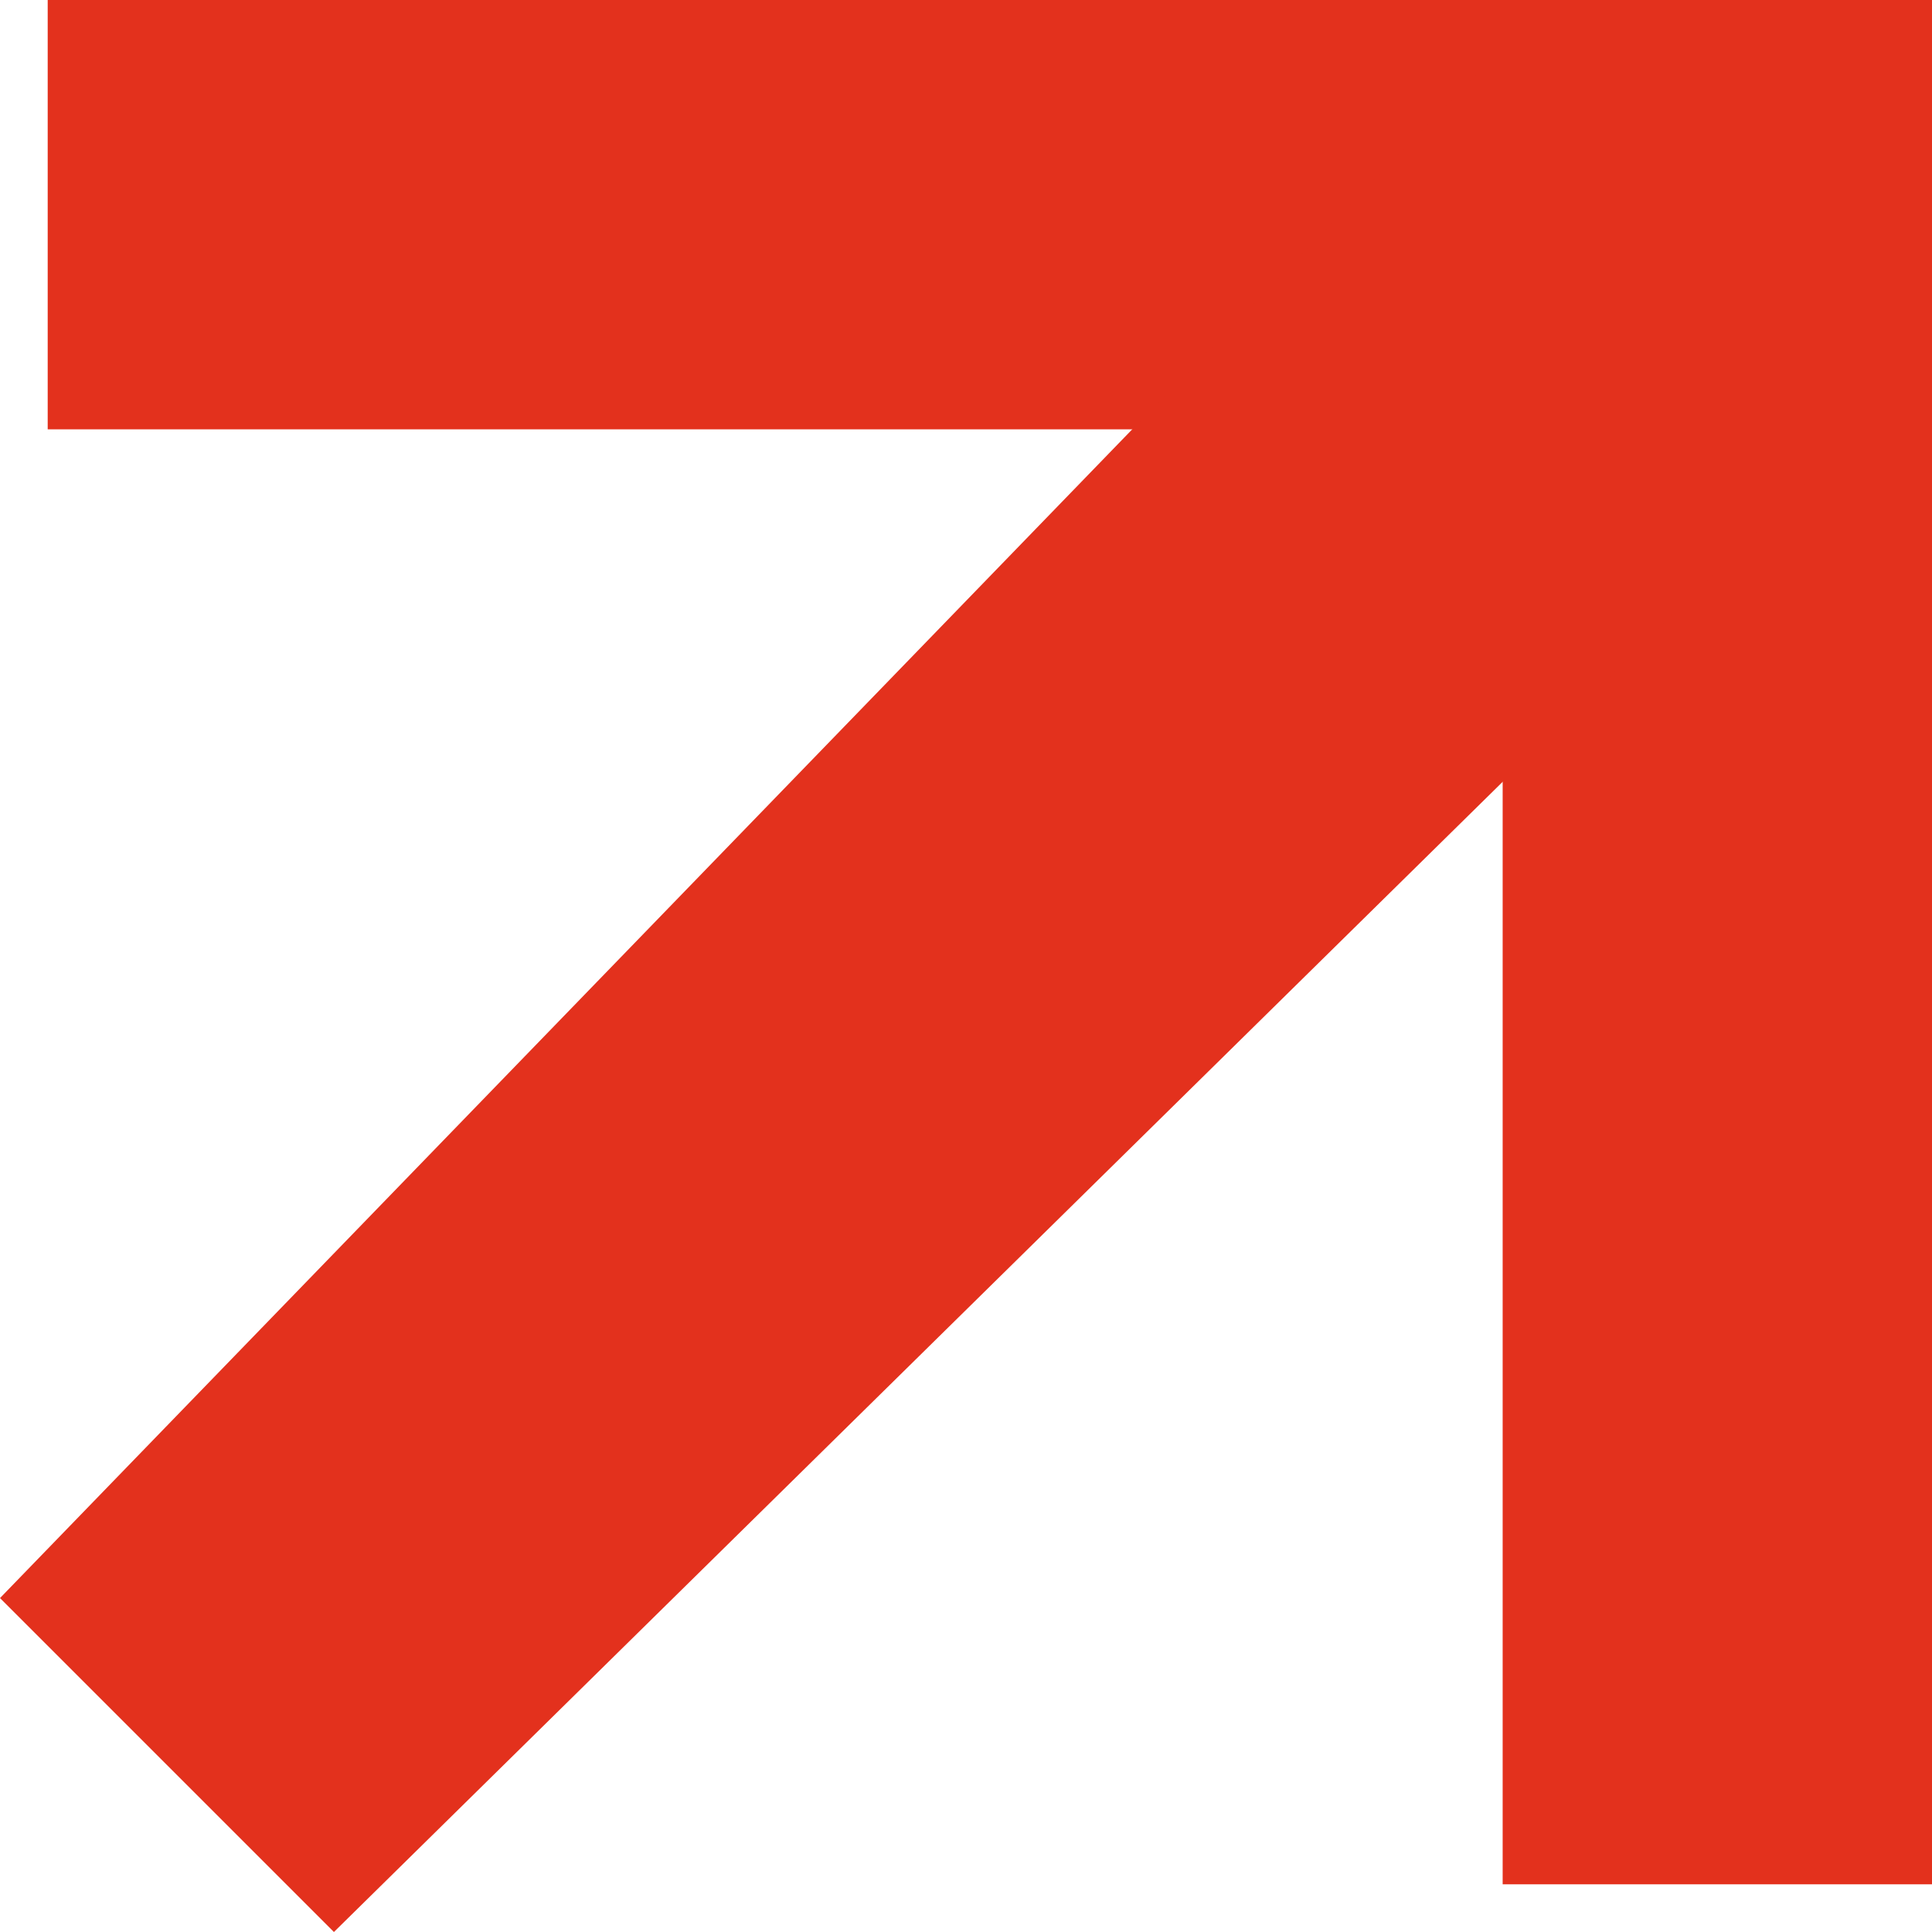
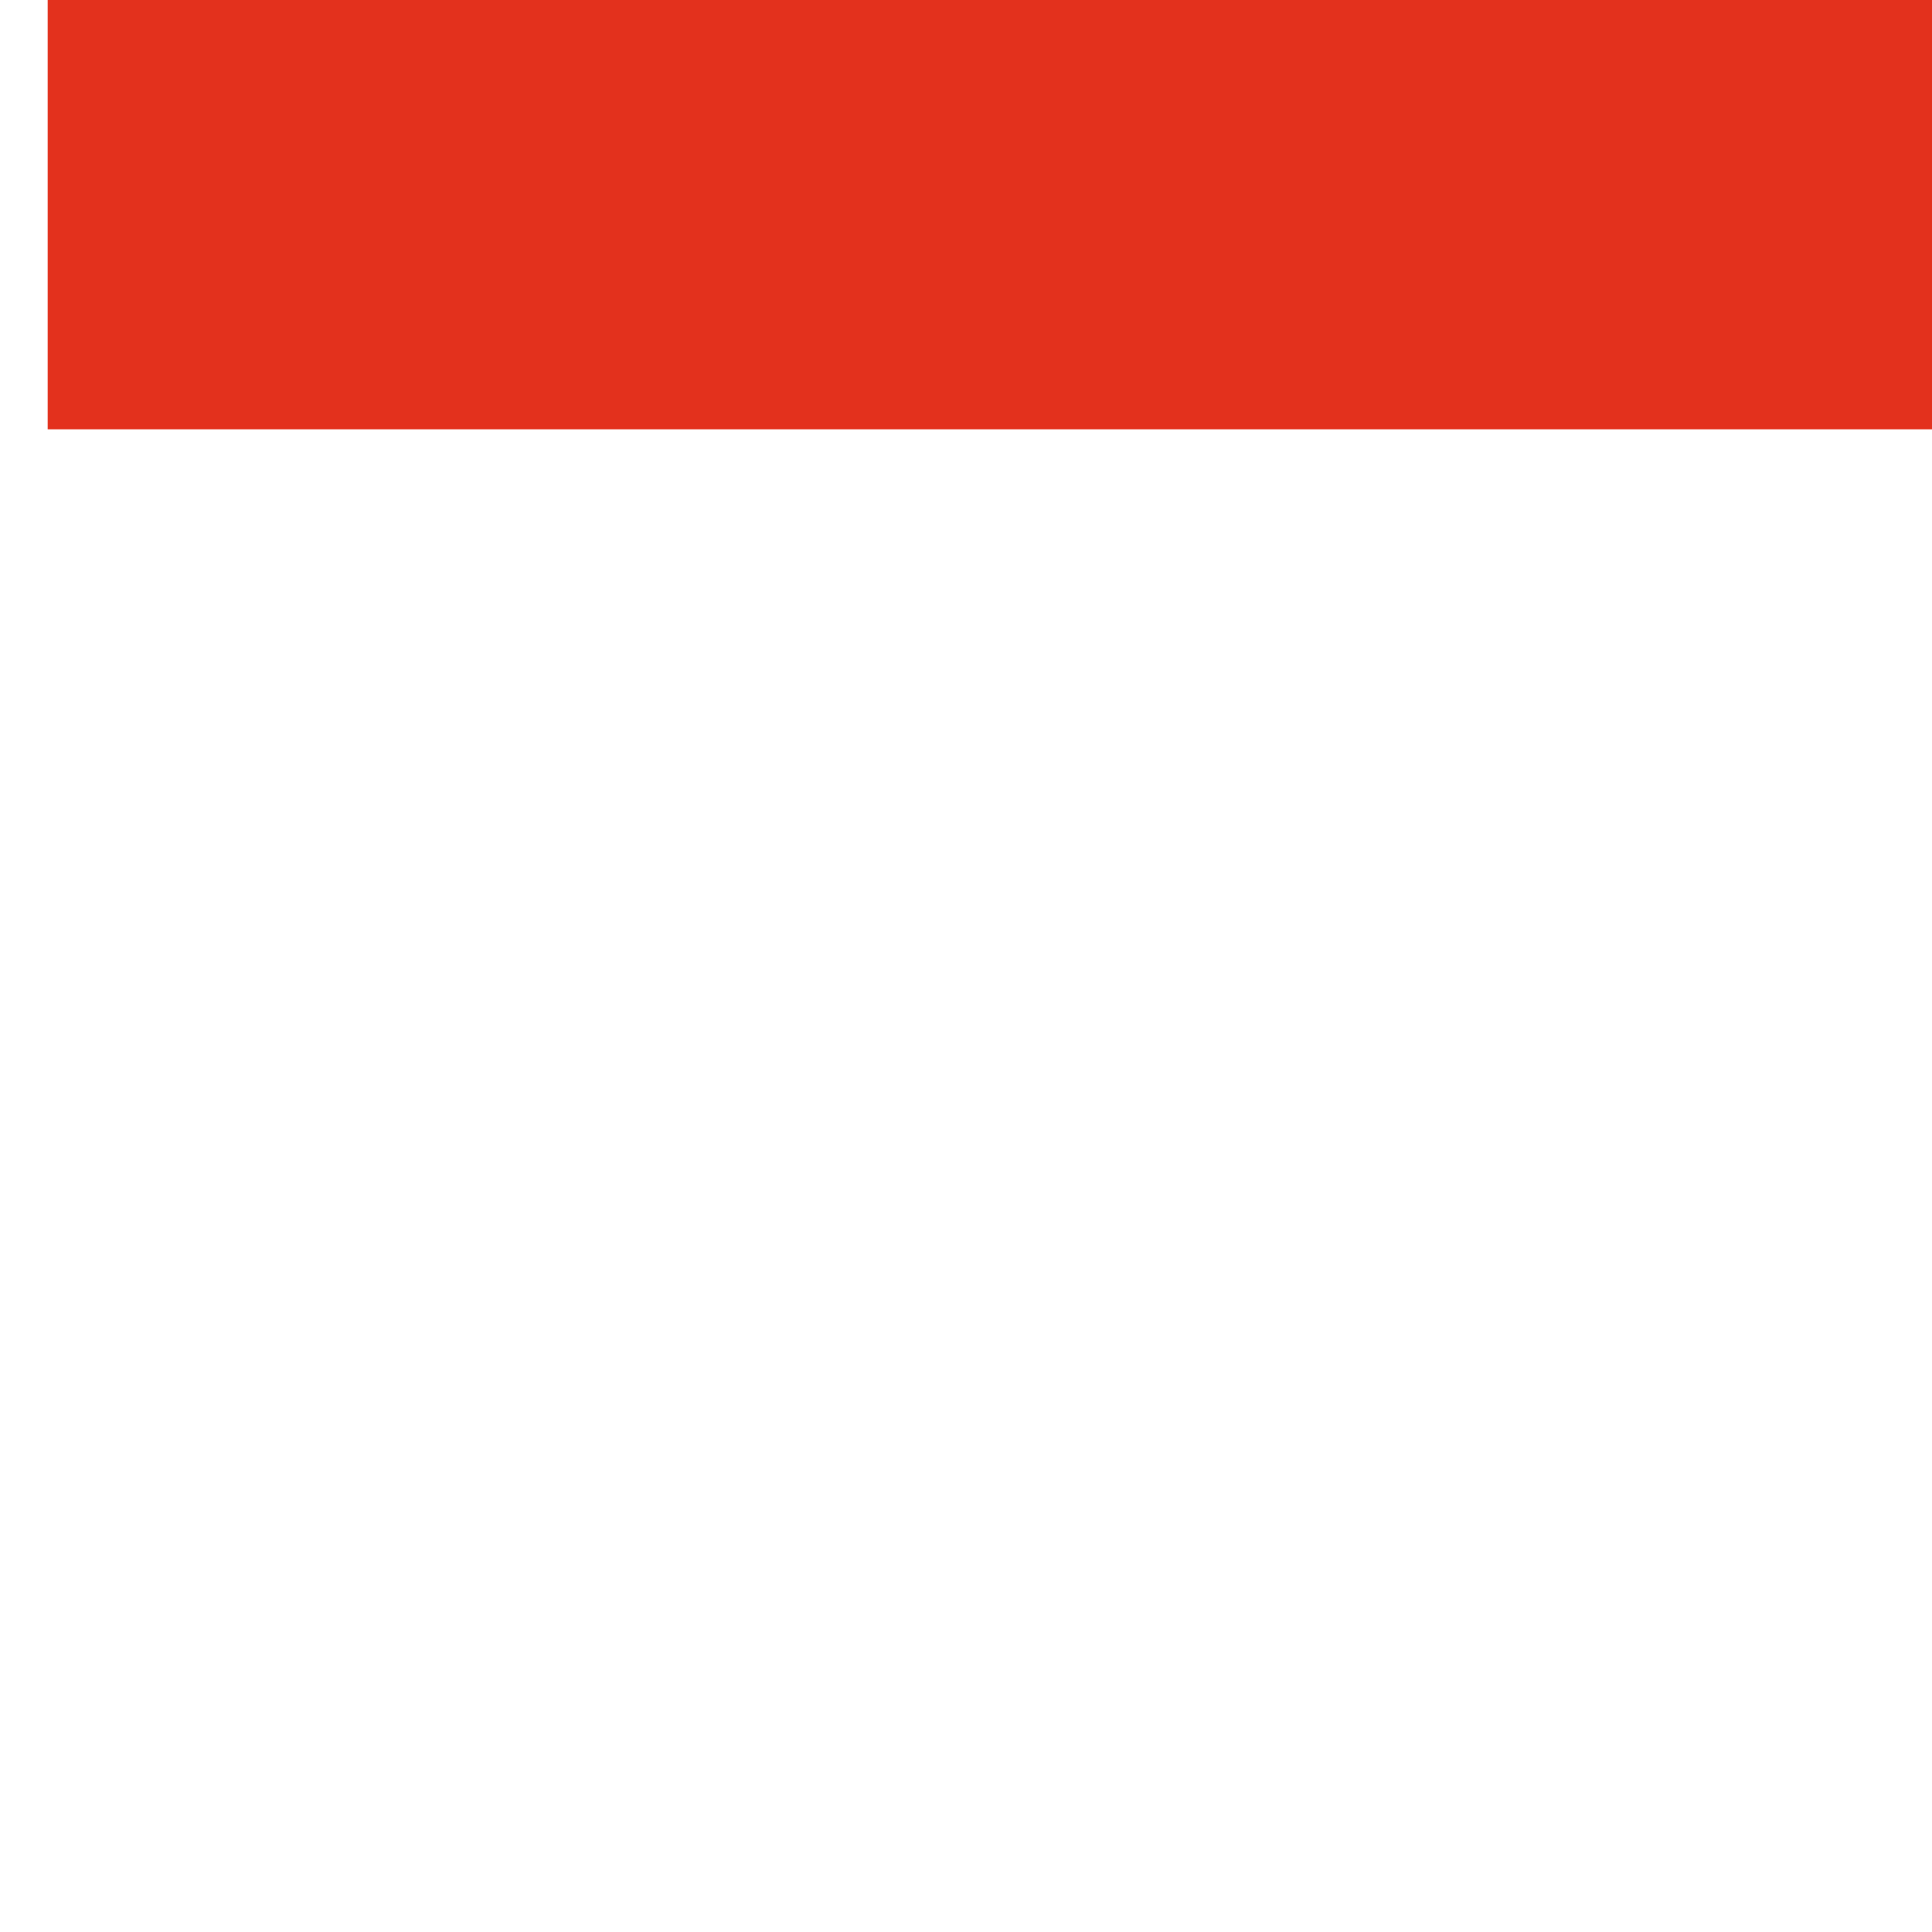
<svg xmlns="http://www.w3.org/2000/svg" version="1.1" id="Layer_1" x="0px" y="0px" viewBox="0 0 8.1 8.1" style="enable-background:new 0 0 8.1 8.1;" xml:space="preserve">
  <style type="text/css">
	.st0{fill:#E3311D;}
</style>
  <g>
    <rect x="0.2" y="0" class="st0" width="7.9" height="1.8" />
-     <rect x="6.3" y="0" class="st0" width="1.8" height="7.9" />
-     <polygon class="st0" points="7.7,1.9 1.4,8.1 0,6.7 6.2,0.3  " />
  </g>
</svg>